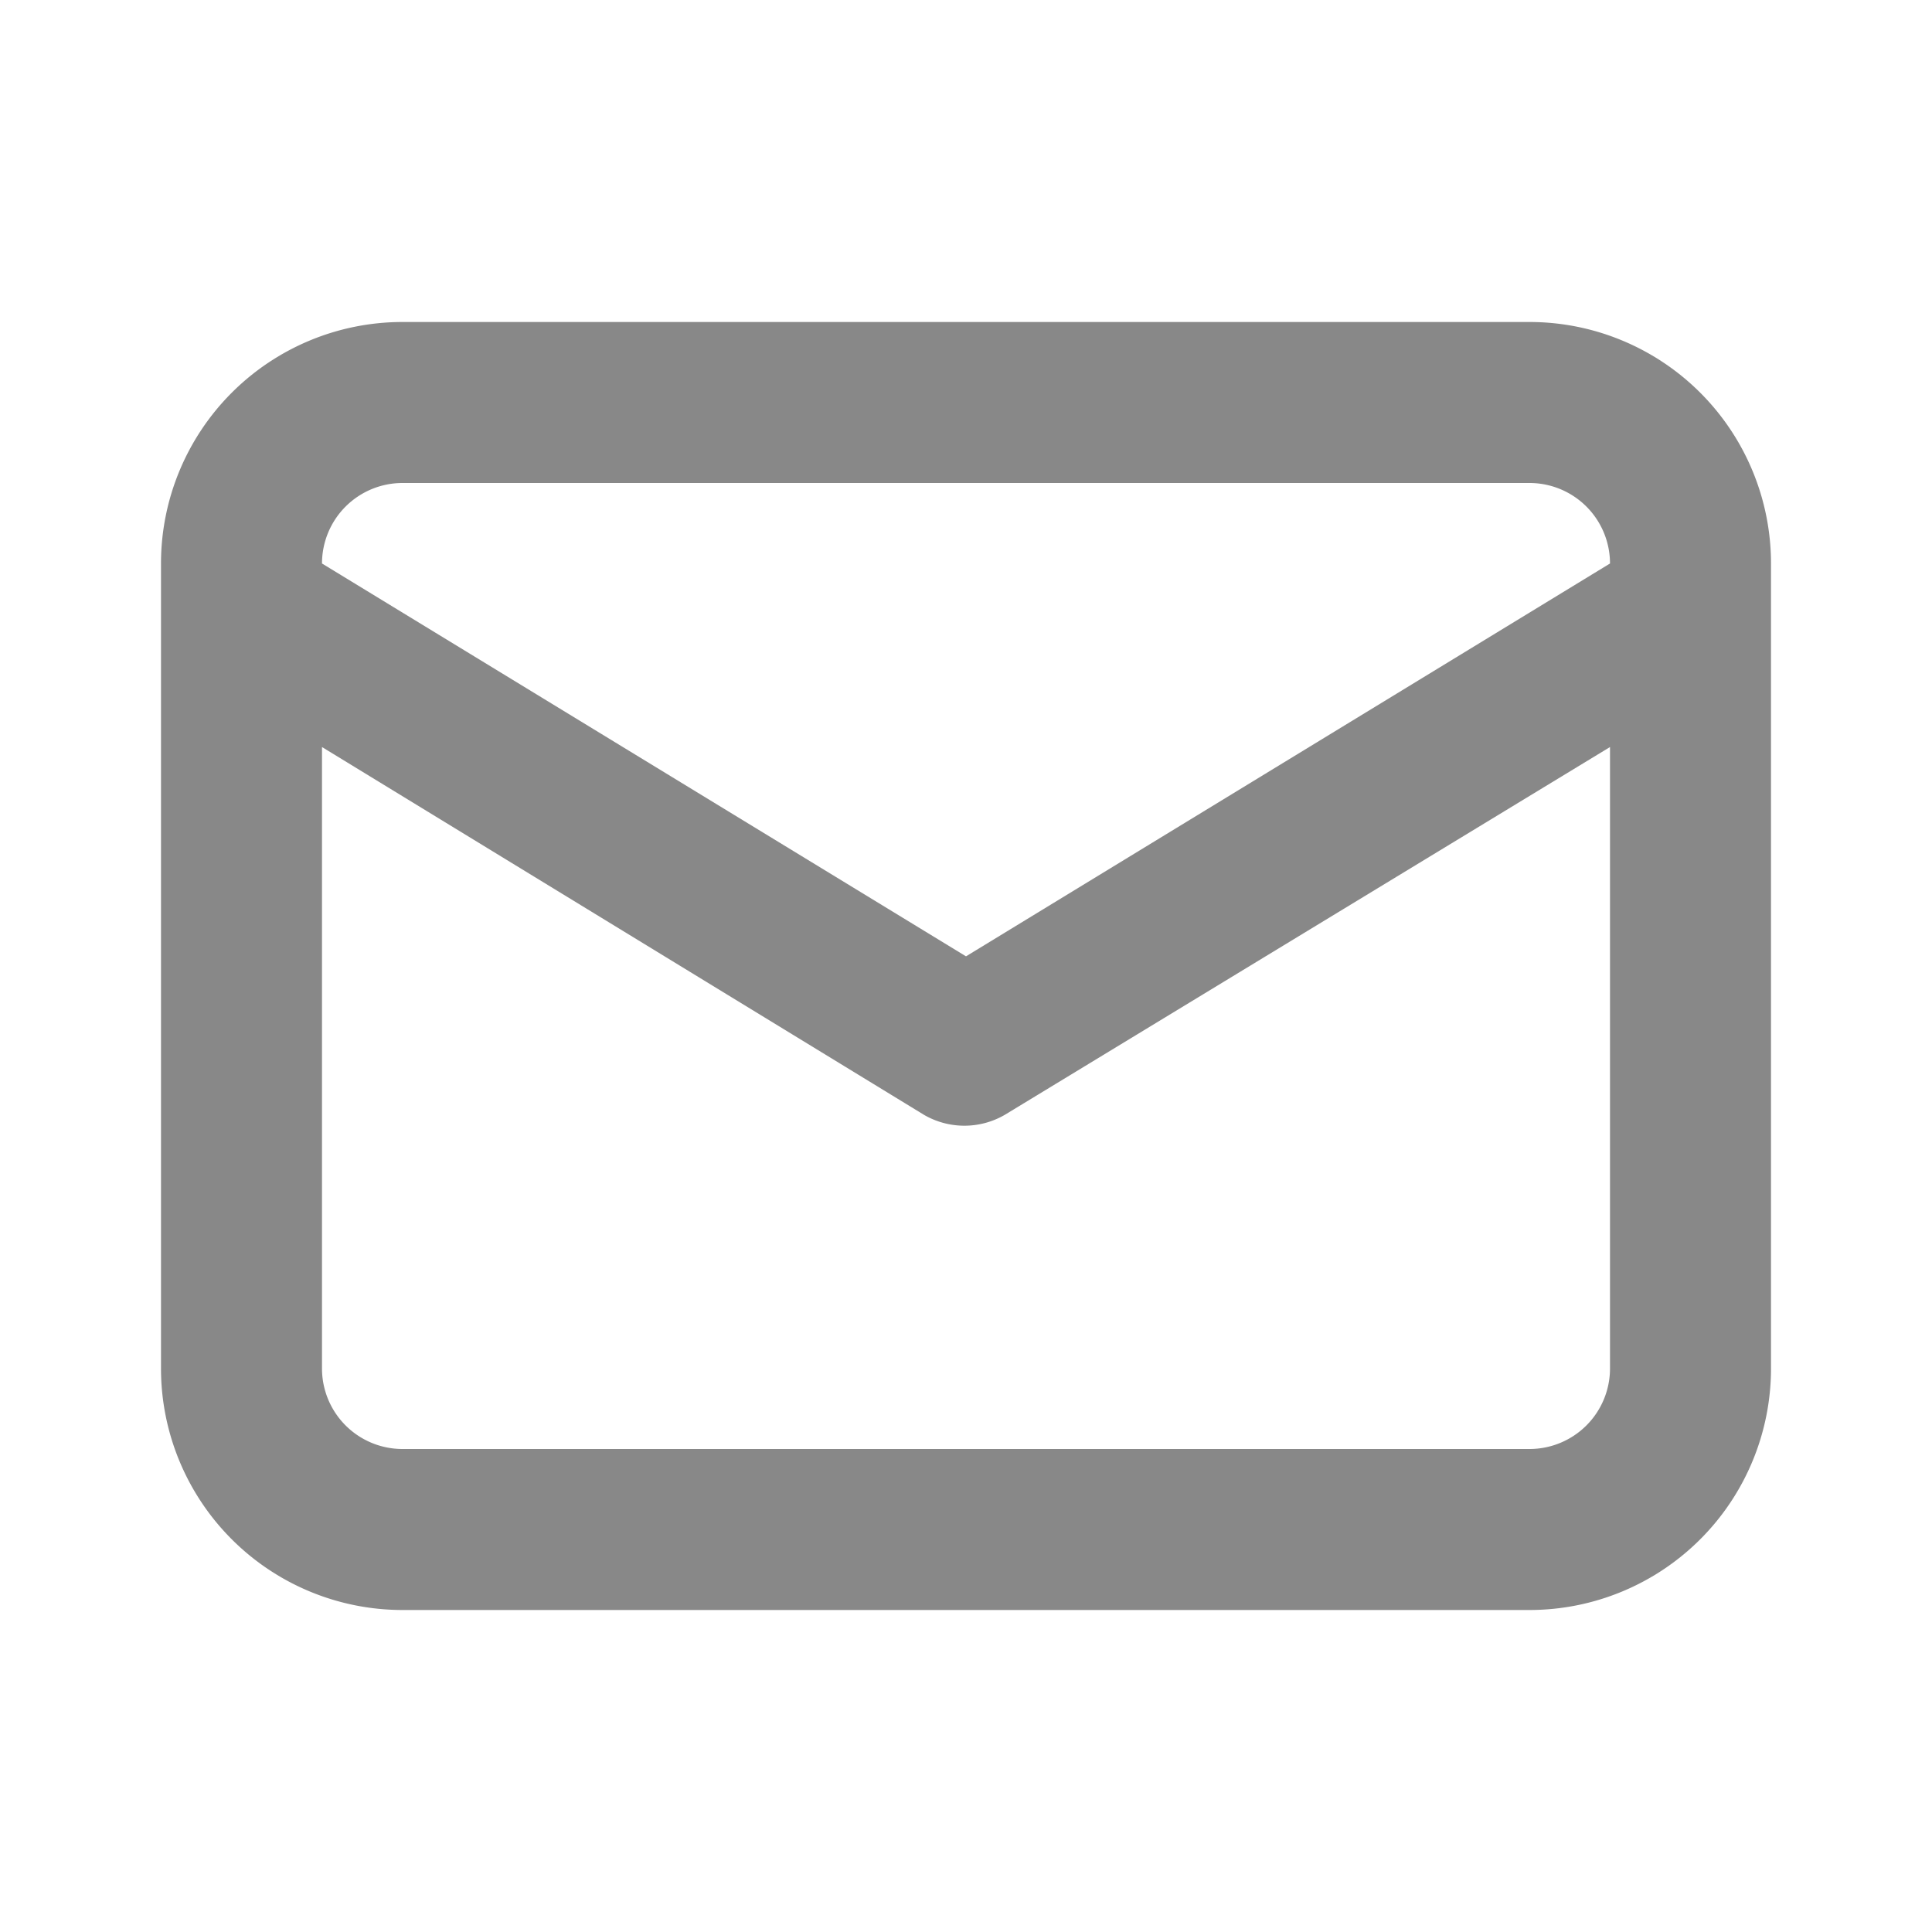
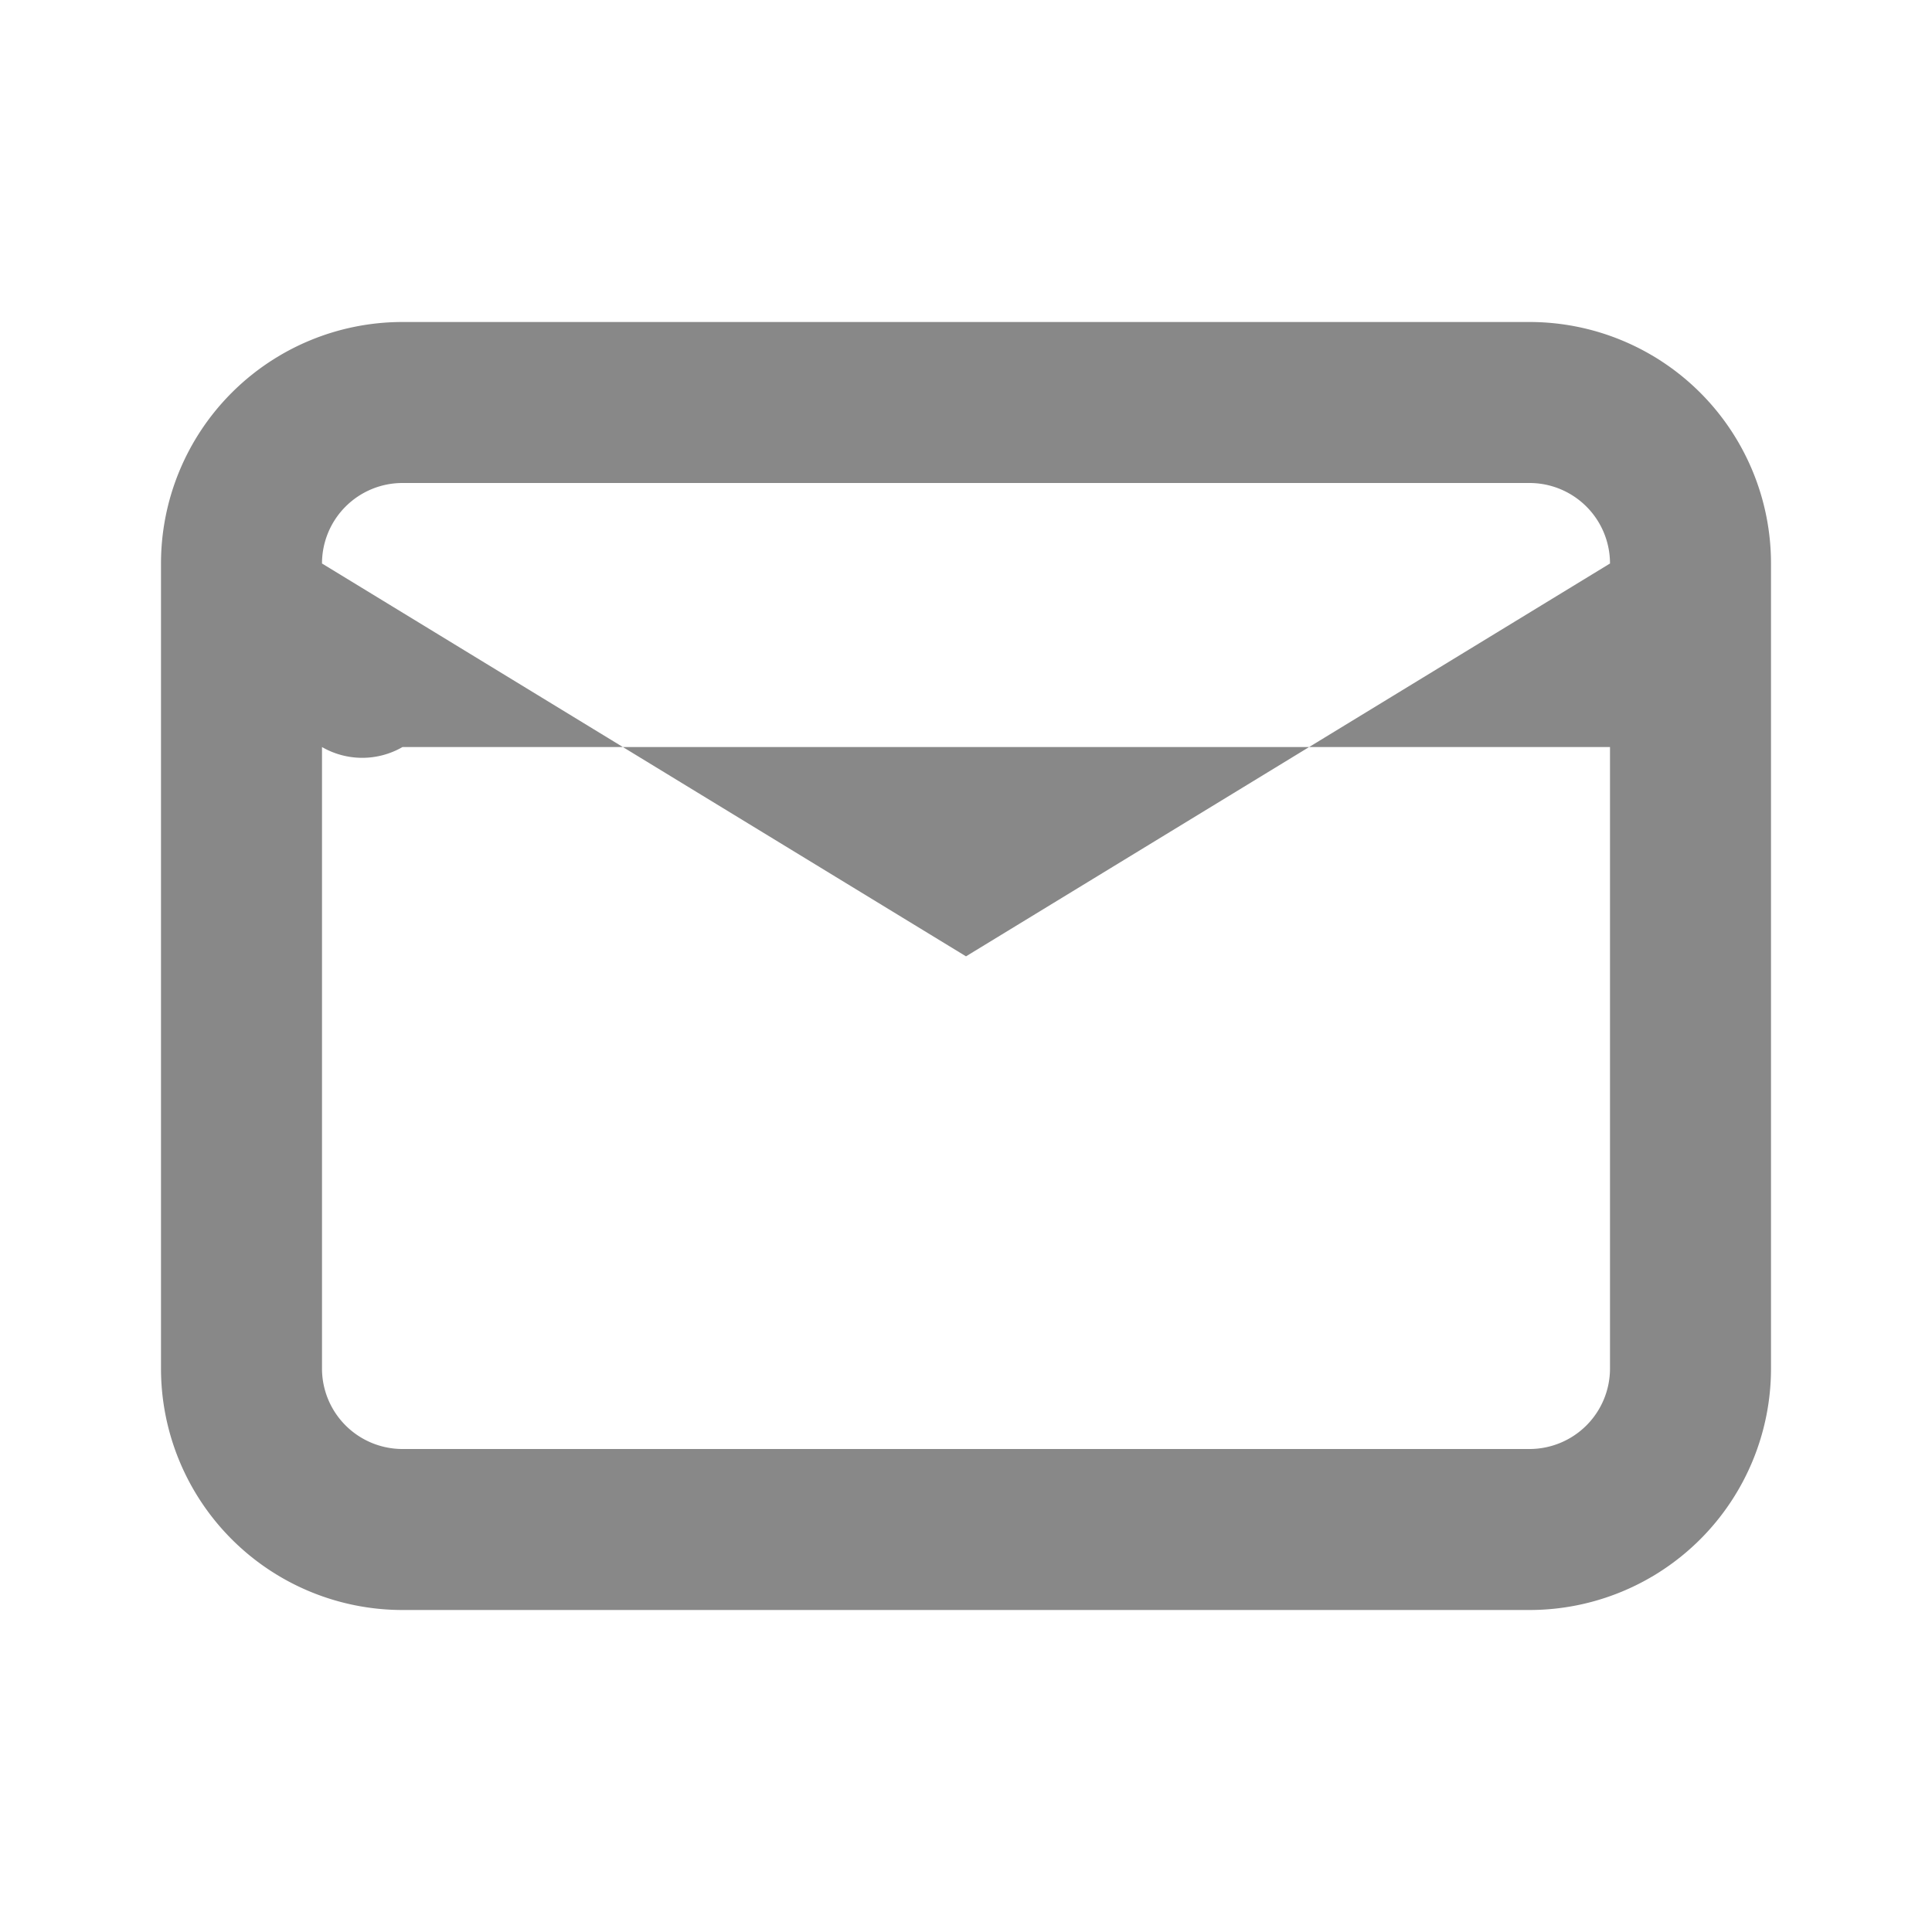
<svg xmlns="http://www.w3.org/2000/svg" fill="#888" width="800px" height="800px" viewBox="0 0 24 24">
-   <path d="M19,4H5A3,3,0,0,0,2,7V17a3,3,0,0,0,3,3H19a3,3,0,0,0,3-3V7A3,3,0,0,0,19,4ZM5,6H19a1,1,0,0,1,1,1l-8,4.88L4,7A1,1,0,0,1,5,6ZM20,17a1,1,0,0,1-1,1H5a1,1,0,0,1-1-1V9.28l7.48,4.57a1,1,0,0,0,1,0L20,9.28Z" />
+   <path d="M19,4H5A3,3,0,0,0,2,7V17a3,3,0,0,0,3,3H19a3,3,0,0,0,3-3V7A3,3,0,0,0,19,4ZM5,6H19a1,1,0,0,1,1,1l-8,4.88L4,7A1,1,0,0,1,5,6ZM20,17a1,1,0,0,1-1,1H5a1,1,0,0,1-1-1V9.28a1,1,0,0,0,1,0L20,9.28Z" />
</svg>